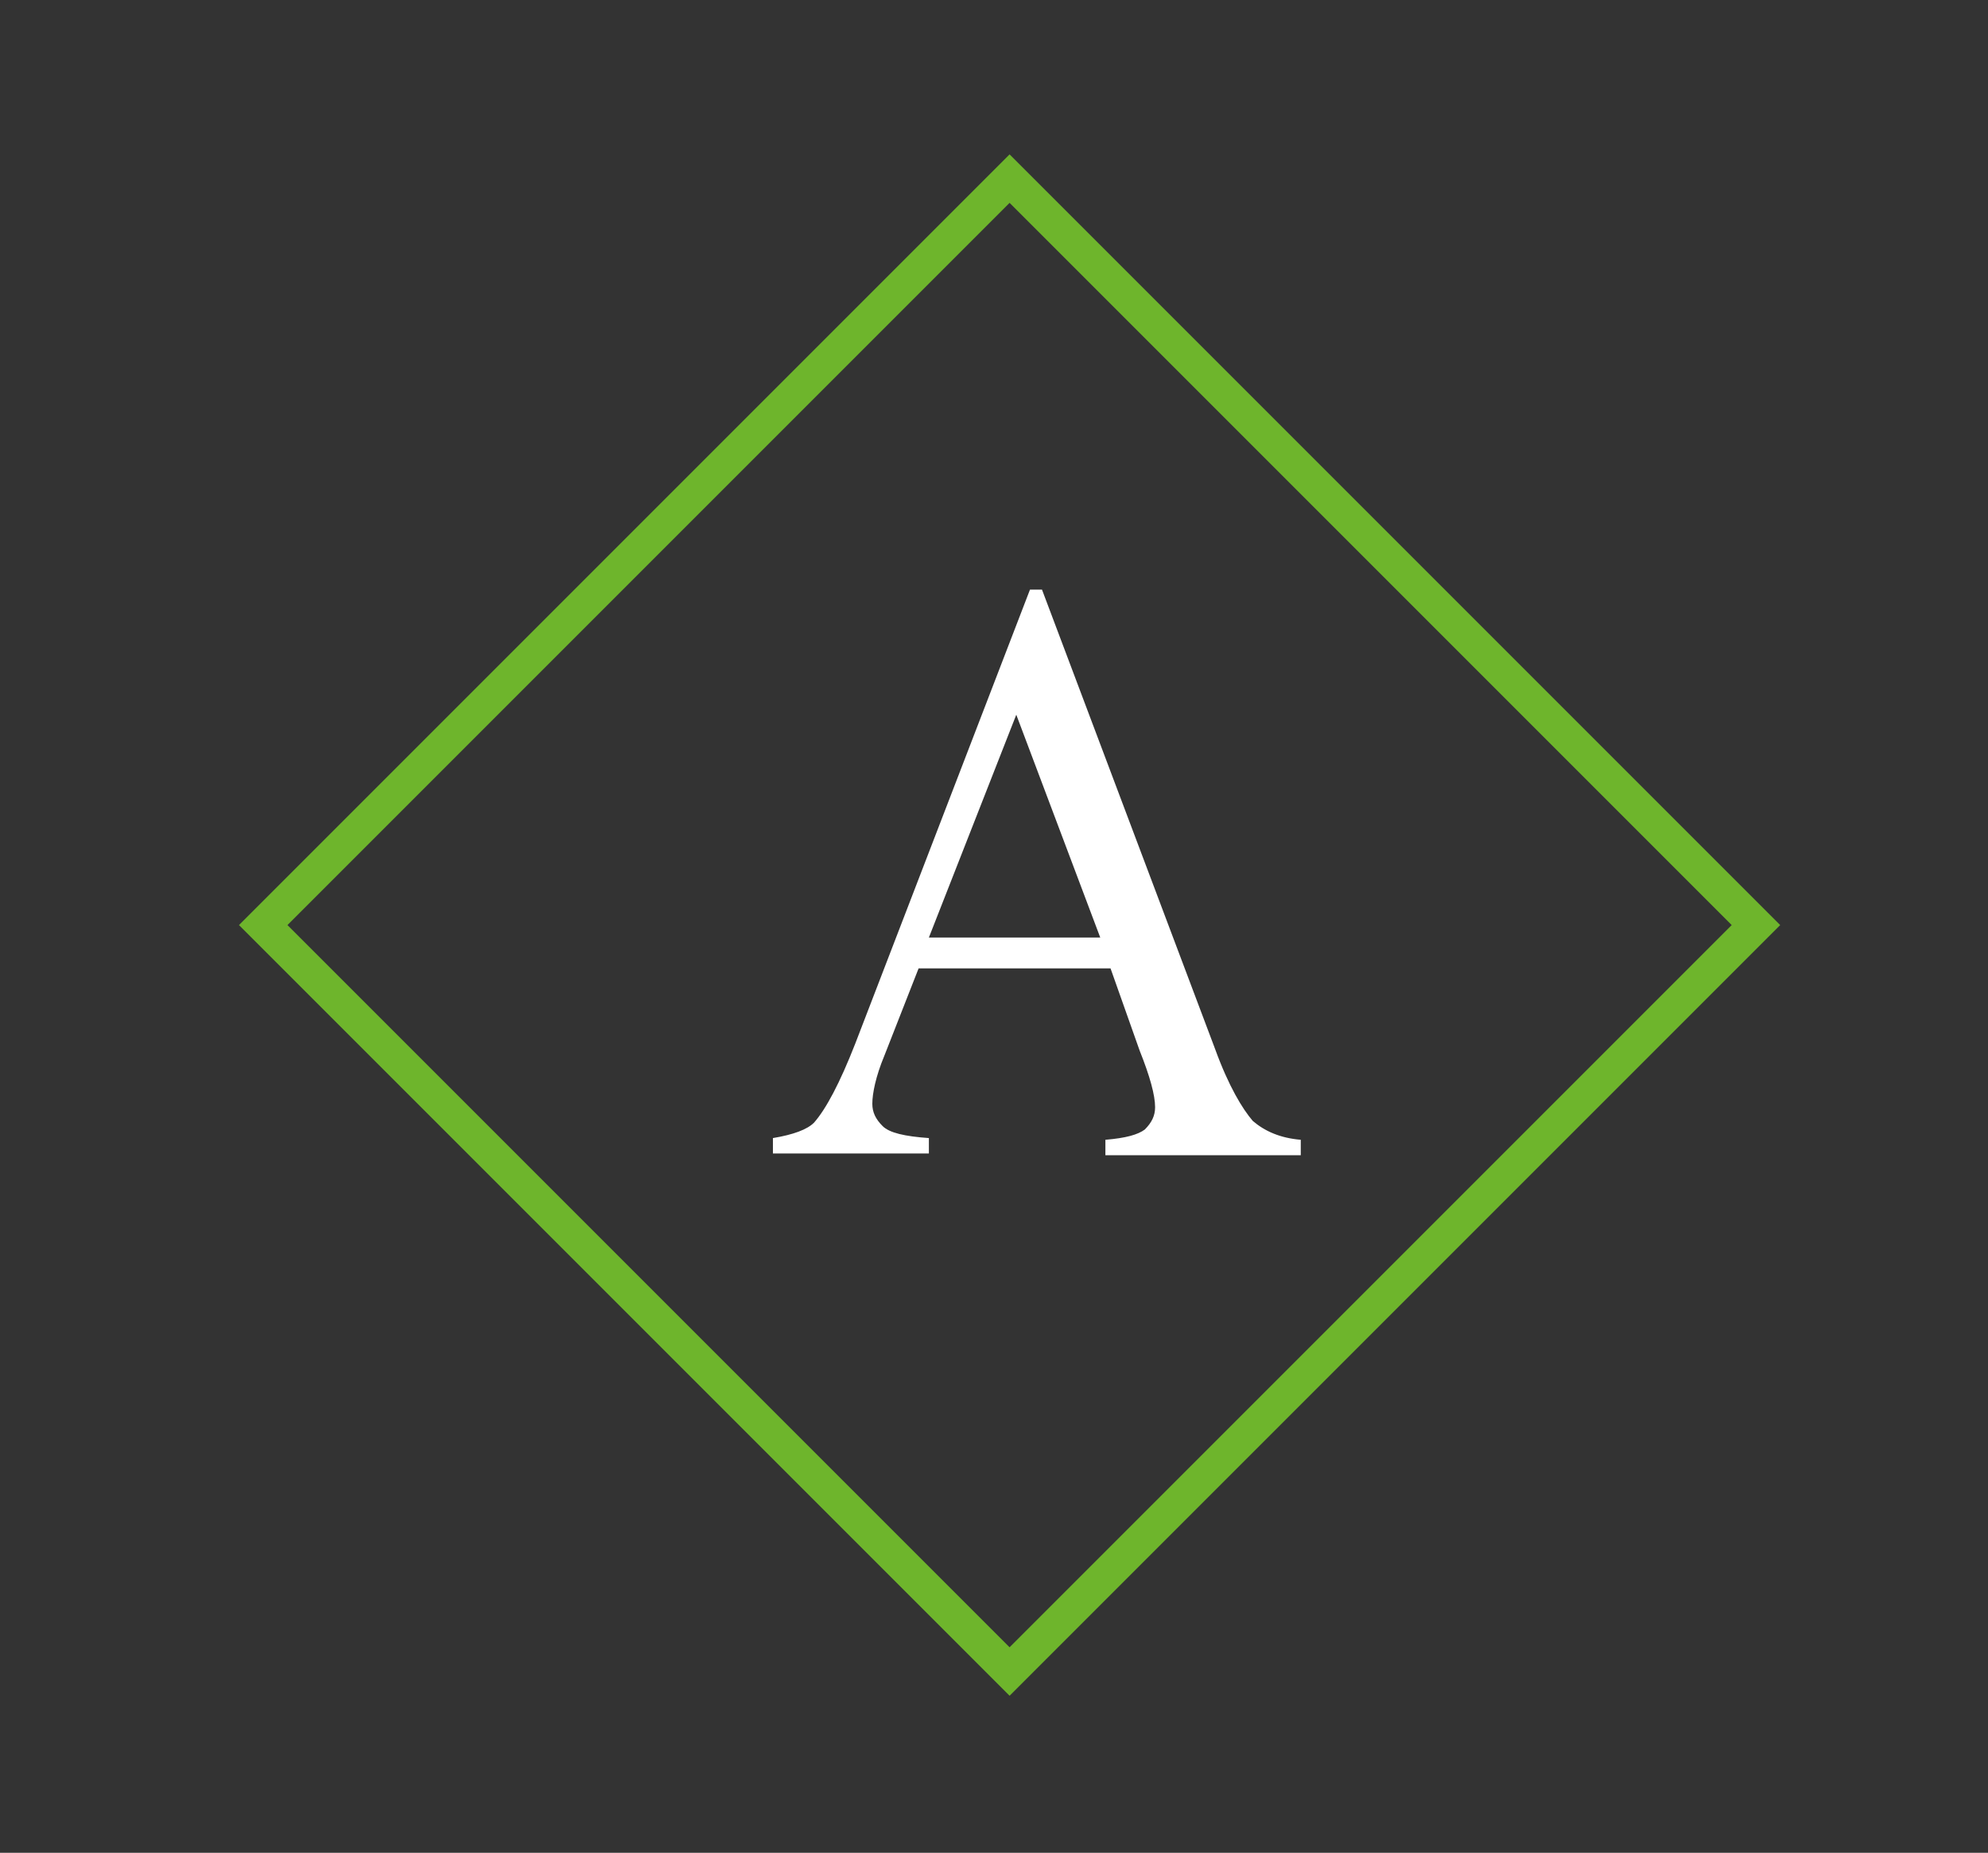
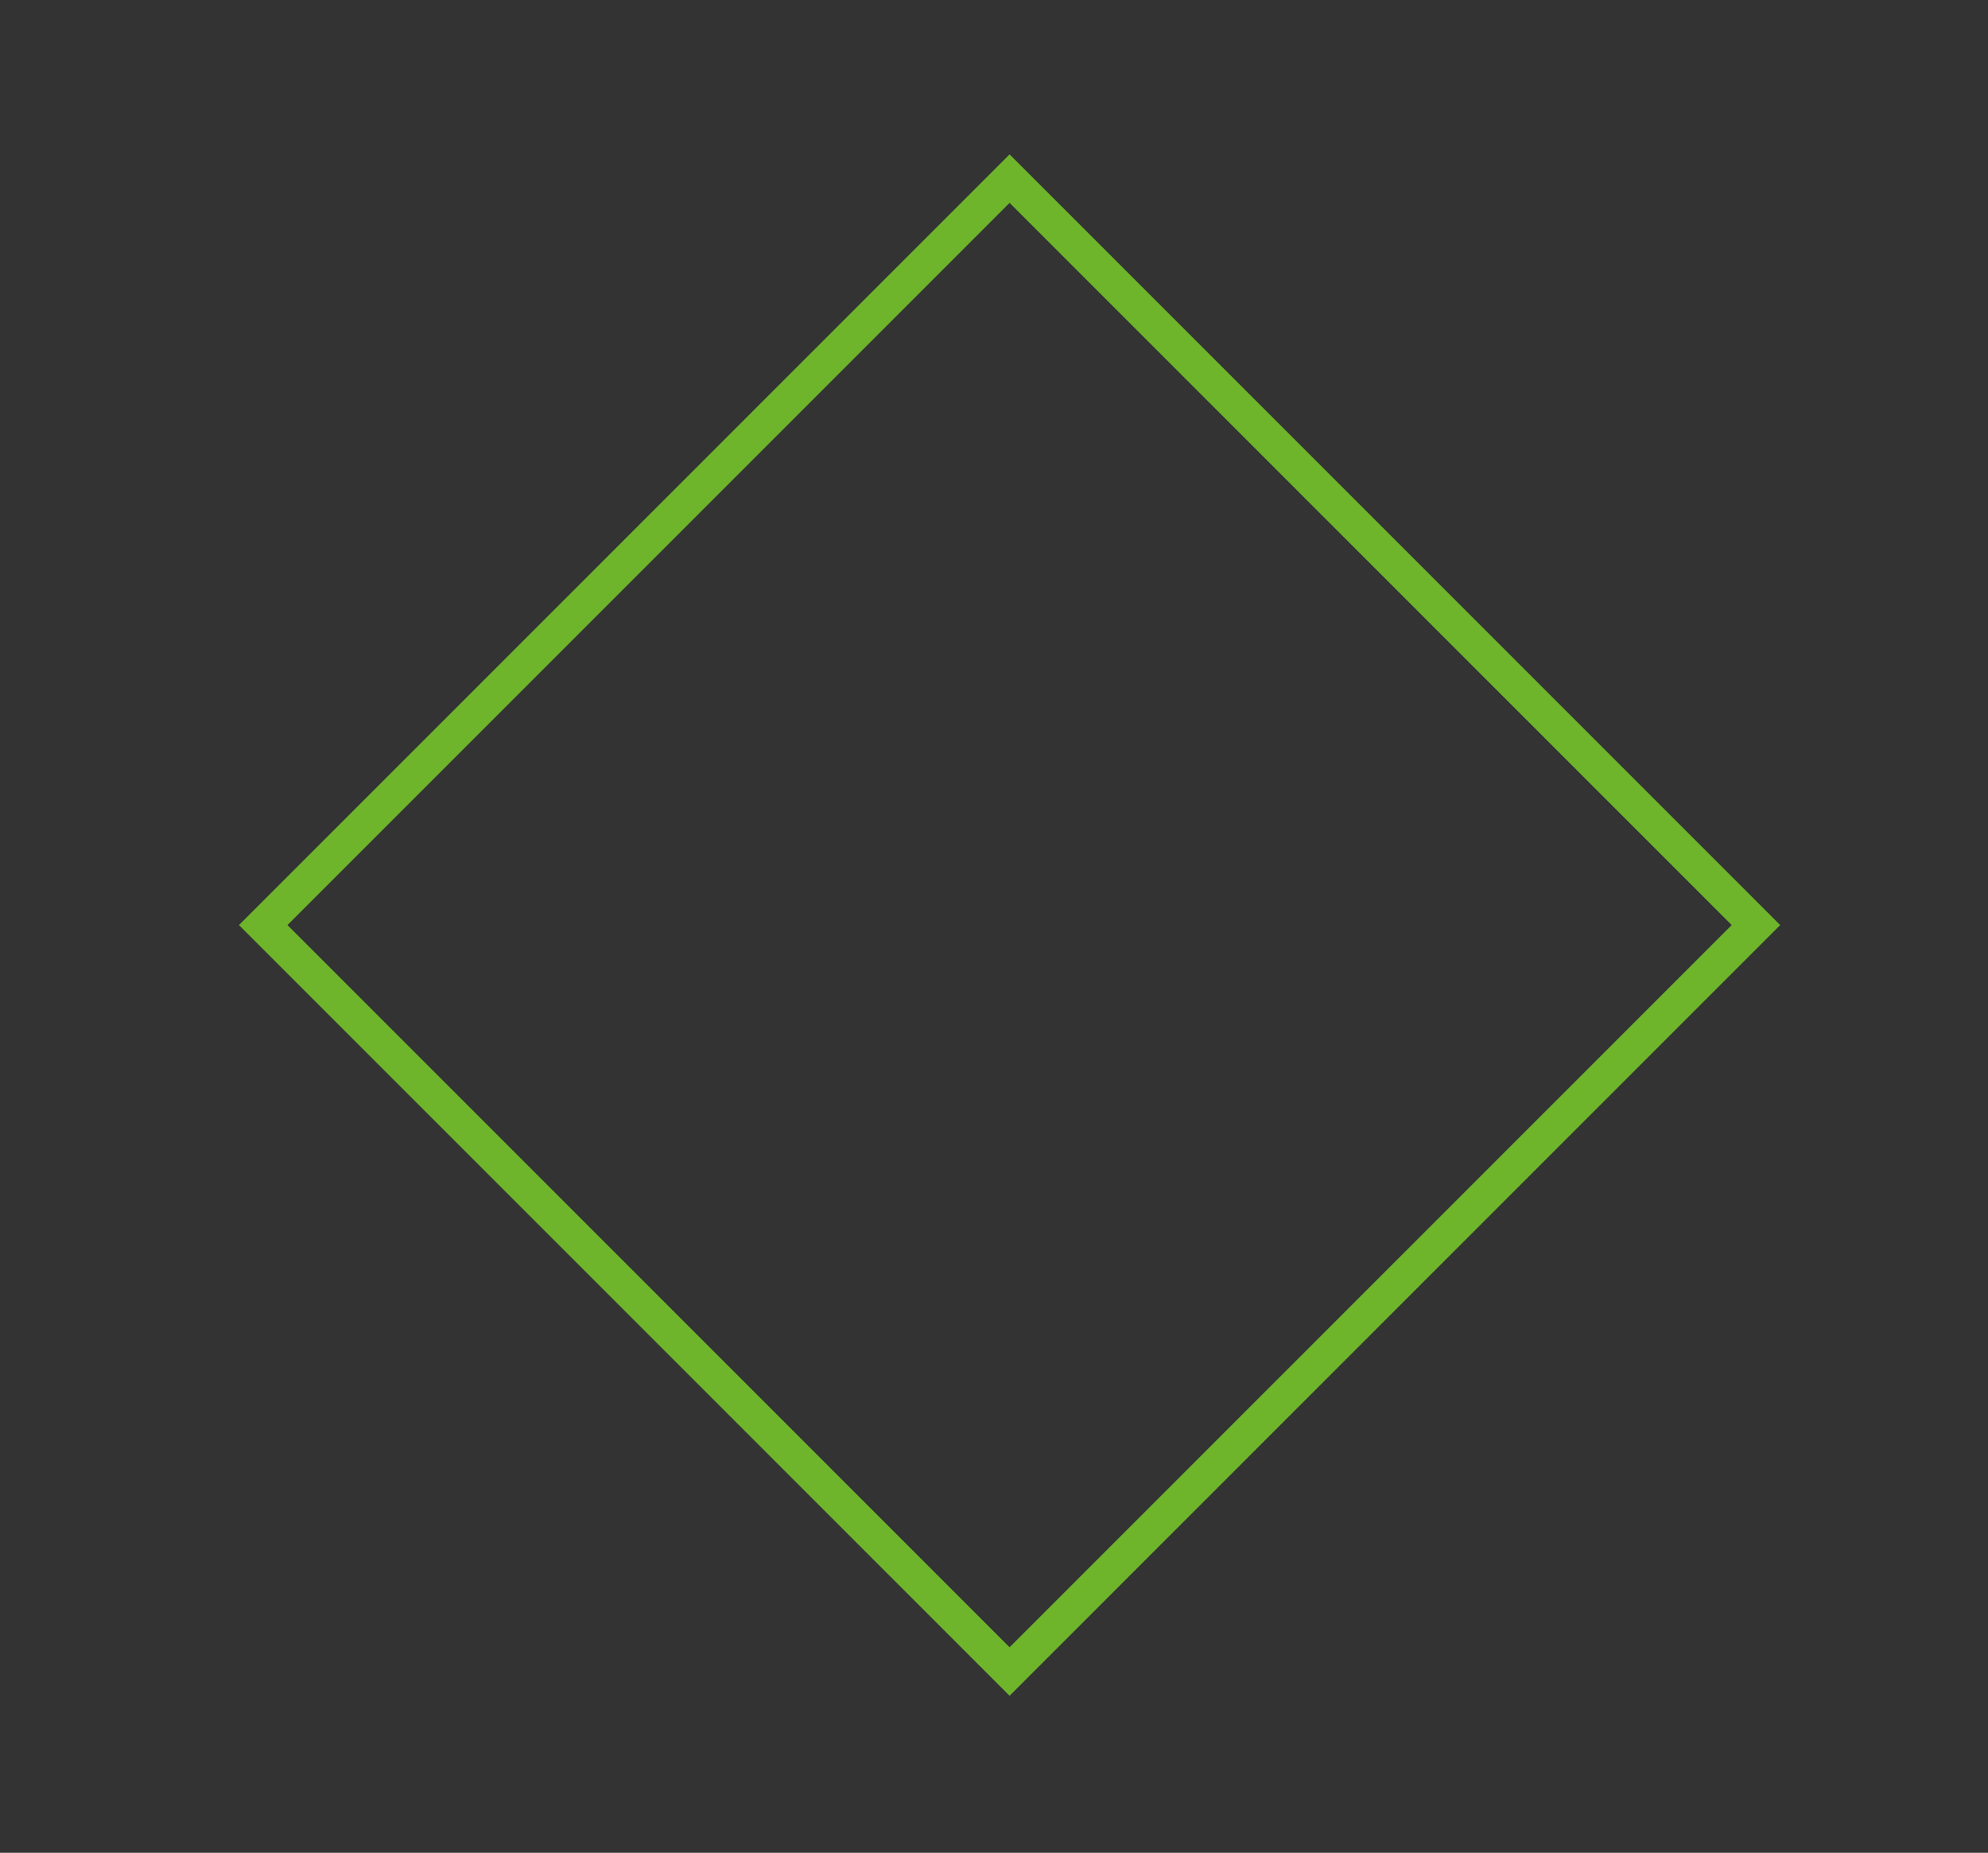
<svg xmlns="http://www.w3.org/2000/svg" xmlns:xlink="http://www.w3.org/1999/xlink" version="1.1" id="Livello_1" x="0px" y="0px" viewBox="0 0 116 108.1" style="enable-background:new 0 0 116 108.1;" xml:space="preserve">
  <rect x="0" y="0" width="116" height="108.1" fill="#333333" stroke="none" />
  <style type="text/css">
	.st0{fill:none;stroke:#6EB52C;stroke-width:2;stroke-miterlimit:10;}
	.st1{fill:#FFFFFF;}
</style>
  <g>
    <g>
      <defs>
        <rect id="SVGID_1_" x="-1704.8" y="-3994.9" width="2382.4" height="1684.5" />
      </defs>
      <clipPath id="SVGID_2_">
        <use xlink:href="#SVGID_1_" style="overflow:visible;" />
      </clipPath>
    </g>
  </g>
  <g>
    <rect x="28.1" y="23.2" transform="matrix(0.707 -0.707 0.707 0.707 -20.911 57.437)" class="st0" width="61.6" height="61.6" />
-     <path class="st1" d="M64.8,56.5H53.6l-2,5.1c-0.5,1.2-0.7,2.2-0.7,2.8c0,0.5,0.2,0.9,0.6,1.3c0.4,0.4,1.3,0.6,2.7,0.7v0.9h-9.1   v-0.9c1.2-0.2,2-0.5,2.4-0.9c0.7-0.8,1.5-2.3,2.4-4.6l10.2-26.5h0.7l10.1,26.8c0.8,2.2,1.6,3.5,2.2,4.2c0.7,0.6,1.6,1,2.8,1.1v0.9   H64.5v-0.9c1.2-0.1,1.9-0.3,2.3-0.6c0.4-0.4,0.6-0.8,0.6-1.3c0-0.7-0.3-1.8-0.9-3.3L64.8,56.5z M64.2,54.7l-4.9-13l-5.1,13H64.2z" />
  </g>
</svg>